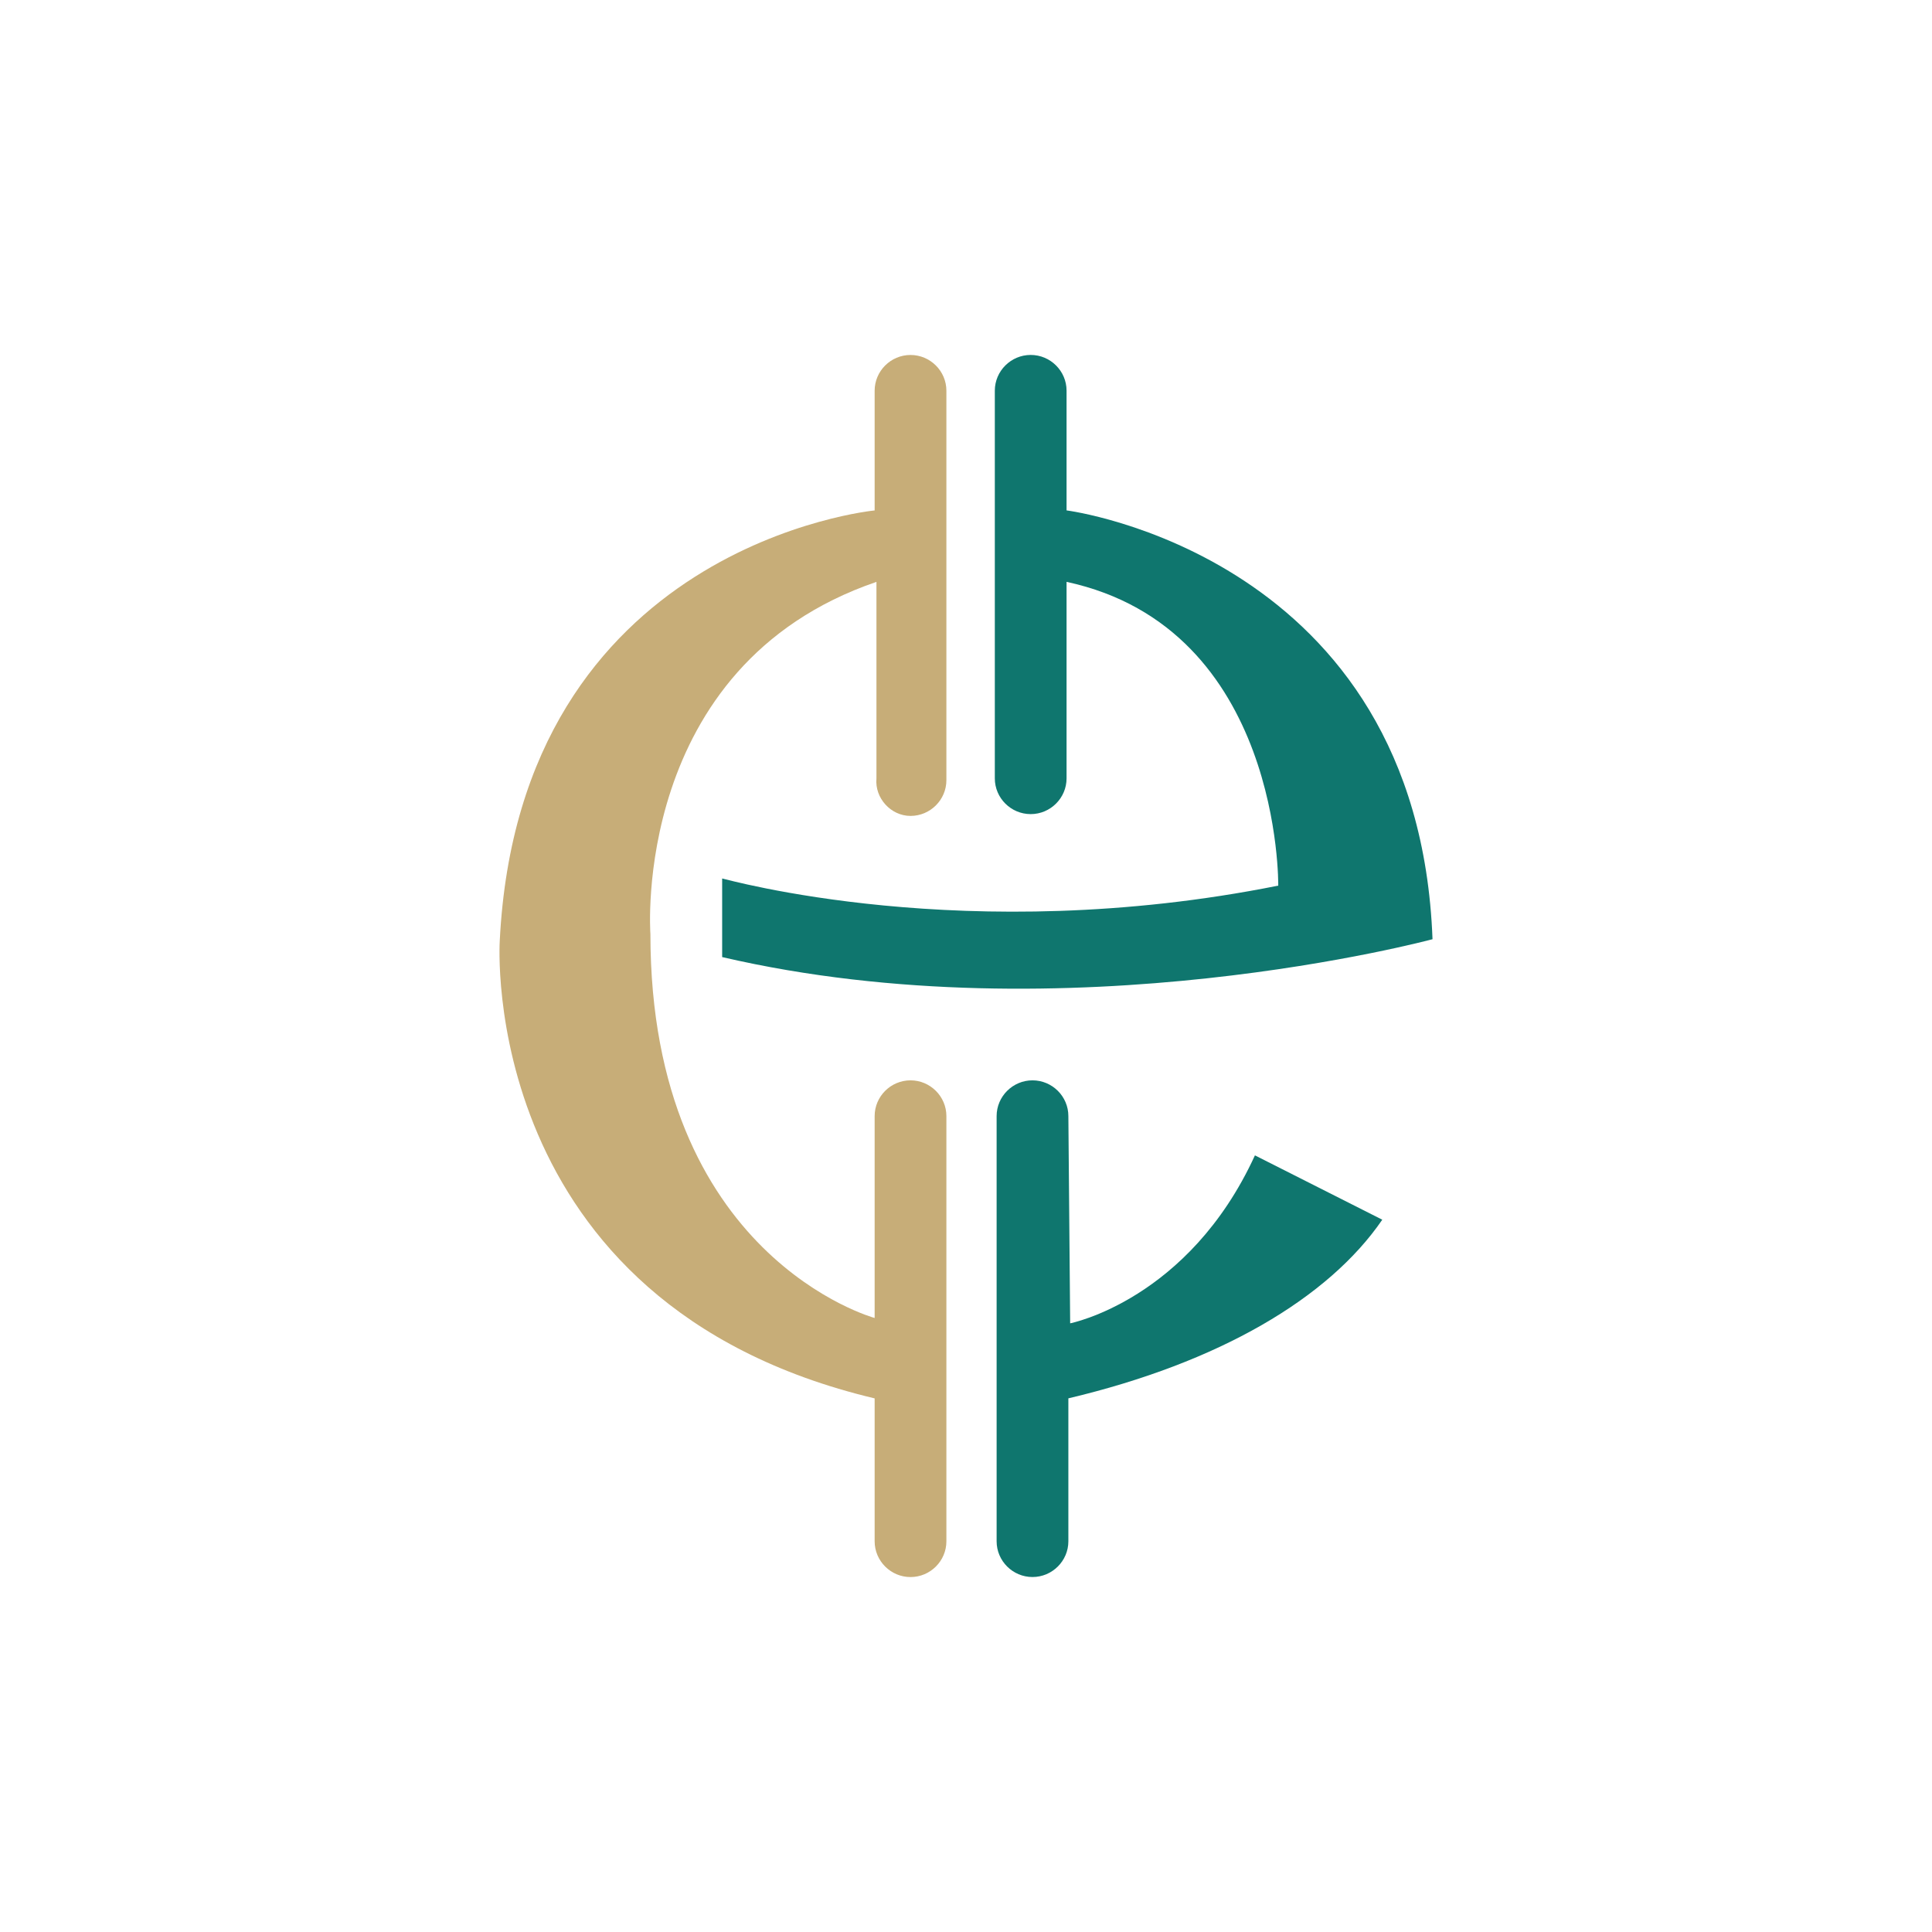
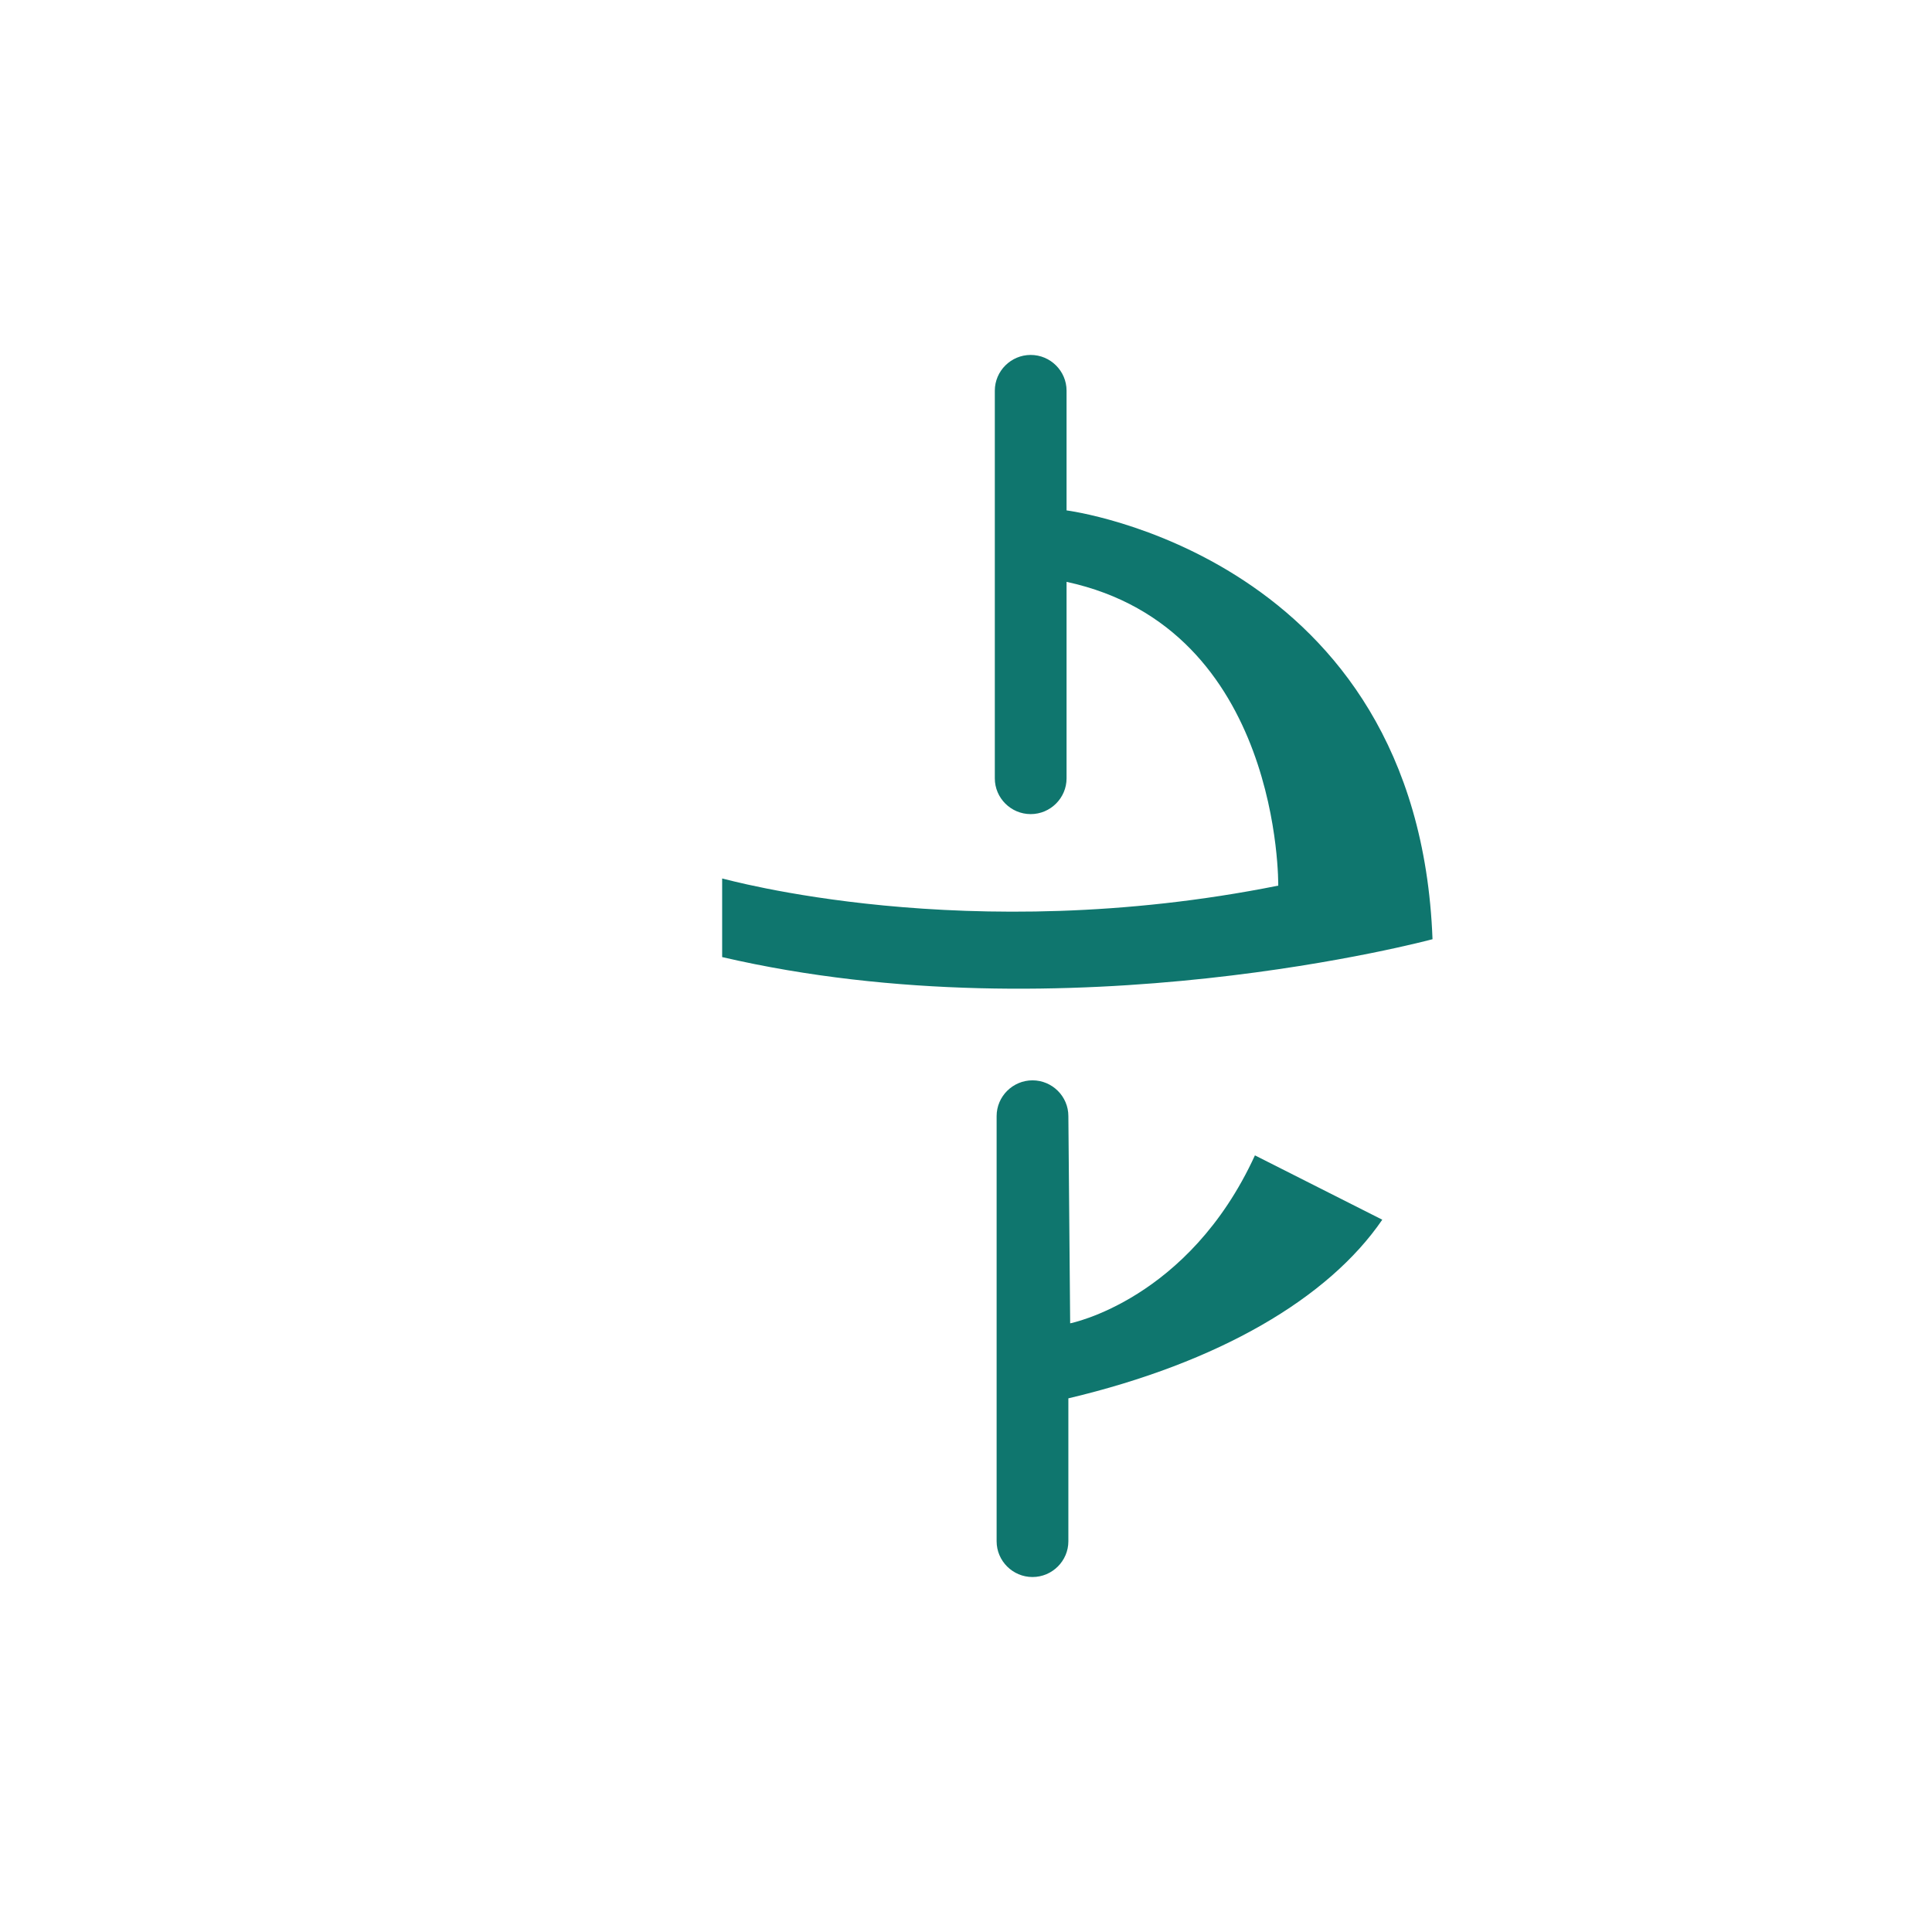
<svg xmlns="http://www.w3.org/2000/svg" width="60" height="60" fill="none">
-   <path d="M28.277 25.339c.613 0 1.114-.499 1.114-1.11V12.134c0-.61-.501-1.11-1.114-1.11s-1.114.499-1.114 1.11v3.718s-11.031 1.054-11.643 13.372c0 0-.724 11.264 11.643 14.204v4.439c0 .61.501 1.11 1.114 1.11s1.114-.499 1.114-1.11V34.661c0-.61-.501-1.11-1.114-1.11s-1.114.499-1.114 1.11v6.27s-6.964-1.886-6.964-11.929c0 0-.613-8.323 7.02-10.931v6.103c-.056.61.446 1.165 1.059 1.165z" fill="#c7ad78" />
  <path d="M39.697 27.503s.111-7.99-6.574-9.433v6.103c0 .61-.501 1.11-1.114 1.11s-1.114-.499-1.114-1.11v-12.04c0-.61.501-1.11 1.114-1.11s1.114.499 1.114 1.11v3.718s10.919 1.387 11.365 13.317c0 .111 0-.111 0 0 0 0-11.309 3.052-22.061.555v-2.441c.056 0 7.577 2.164 17.27.222zm3.231 10.376c-1.671 2.441-5.07 4.439-9.749 5.548v4.439c0 .61-.501 1.11-1.114 1.11s-1.114-.499-1.114-1.11V34.661c0-.61.501-1.11 1.114-1.11s1.114.499 1.114 1.11l.056 6.436s3.677-.721 5.738-5.216l3.955 1.998z" fill="#0f766e" />
</svg>